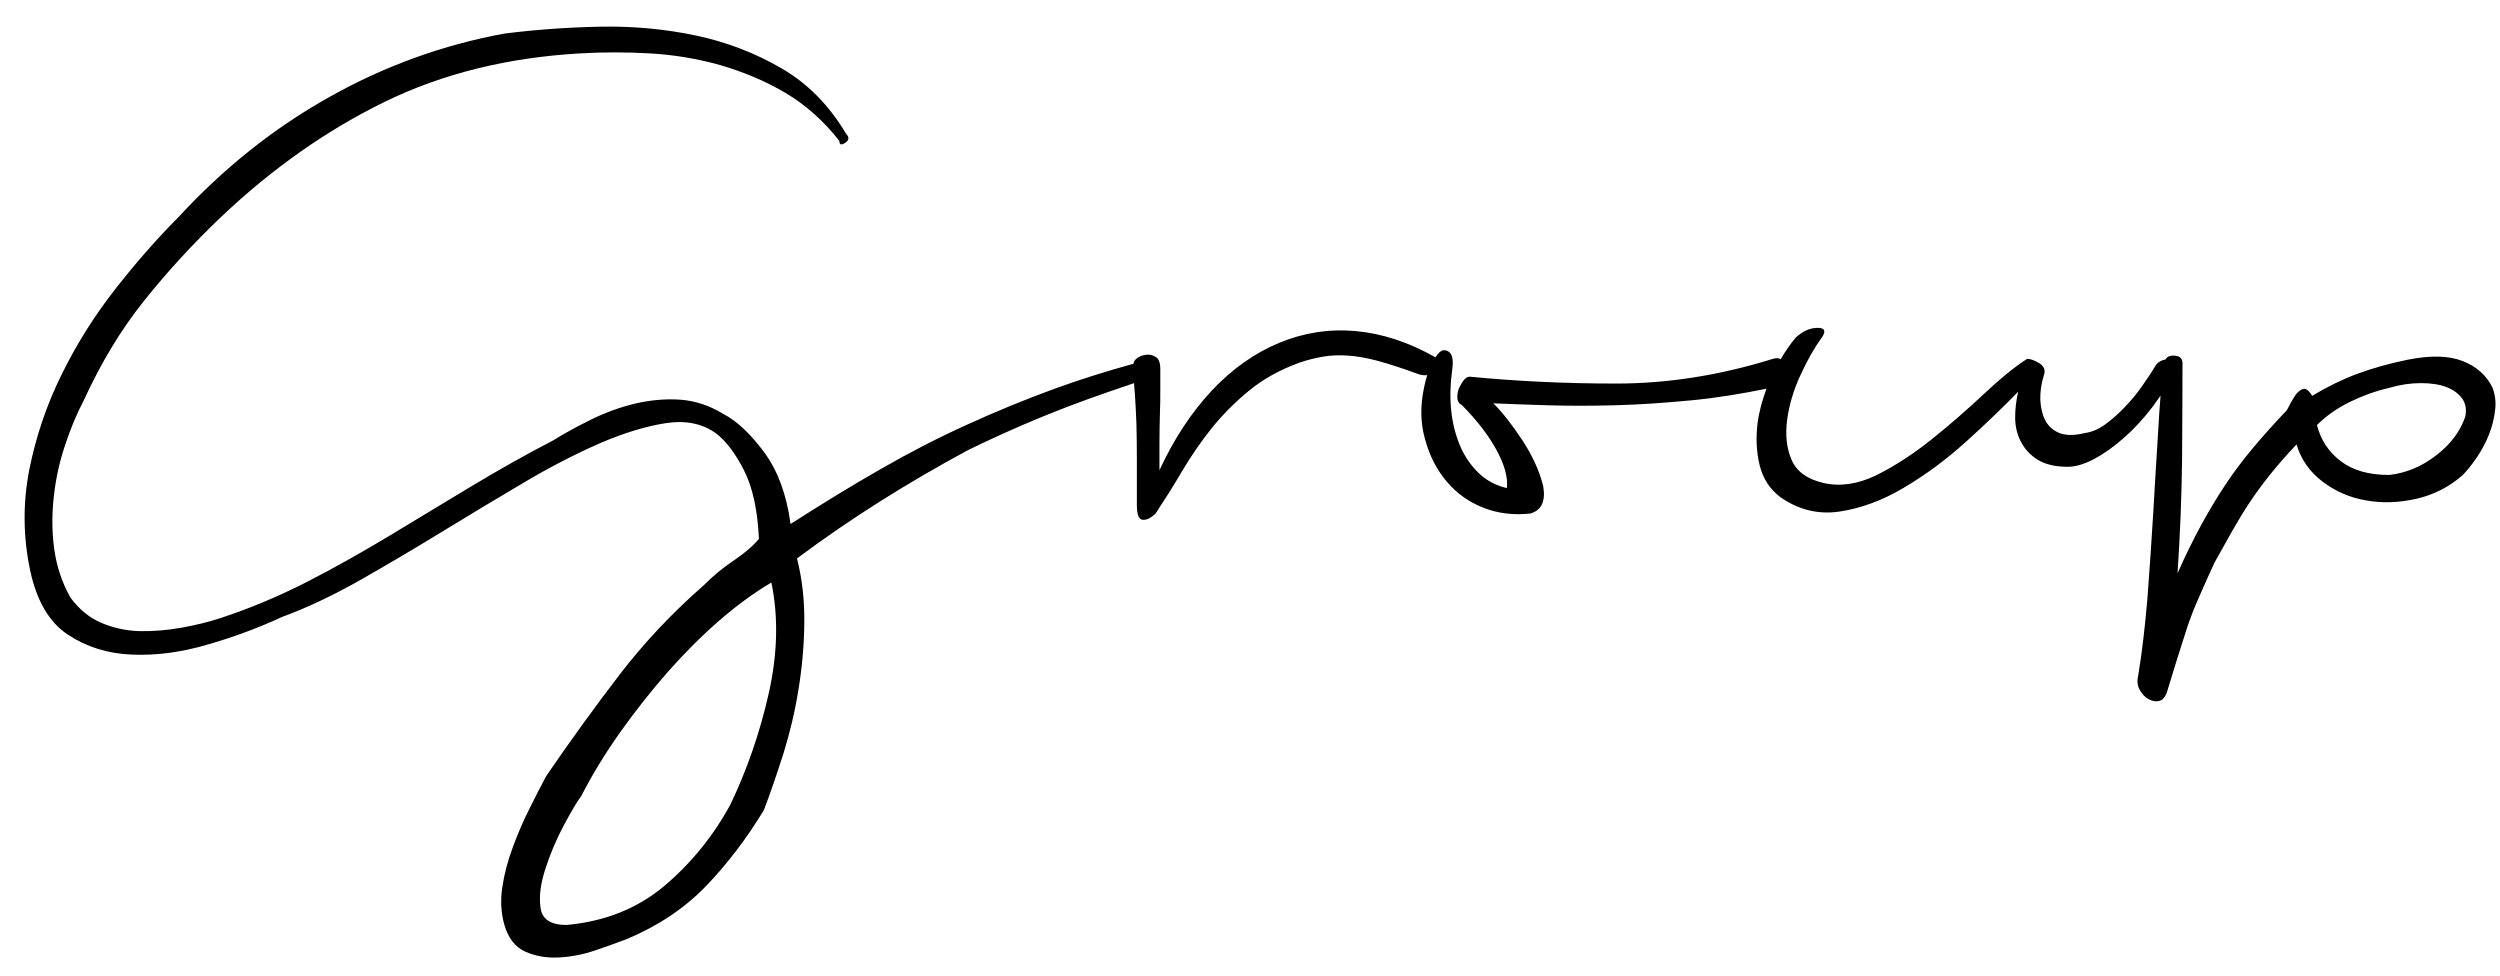
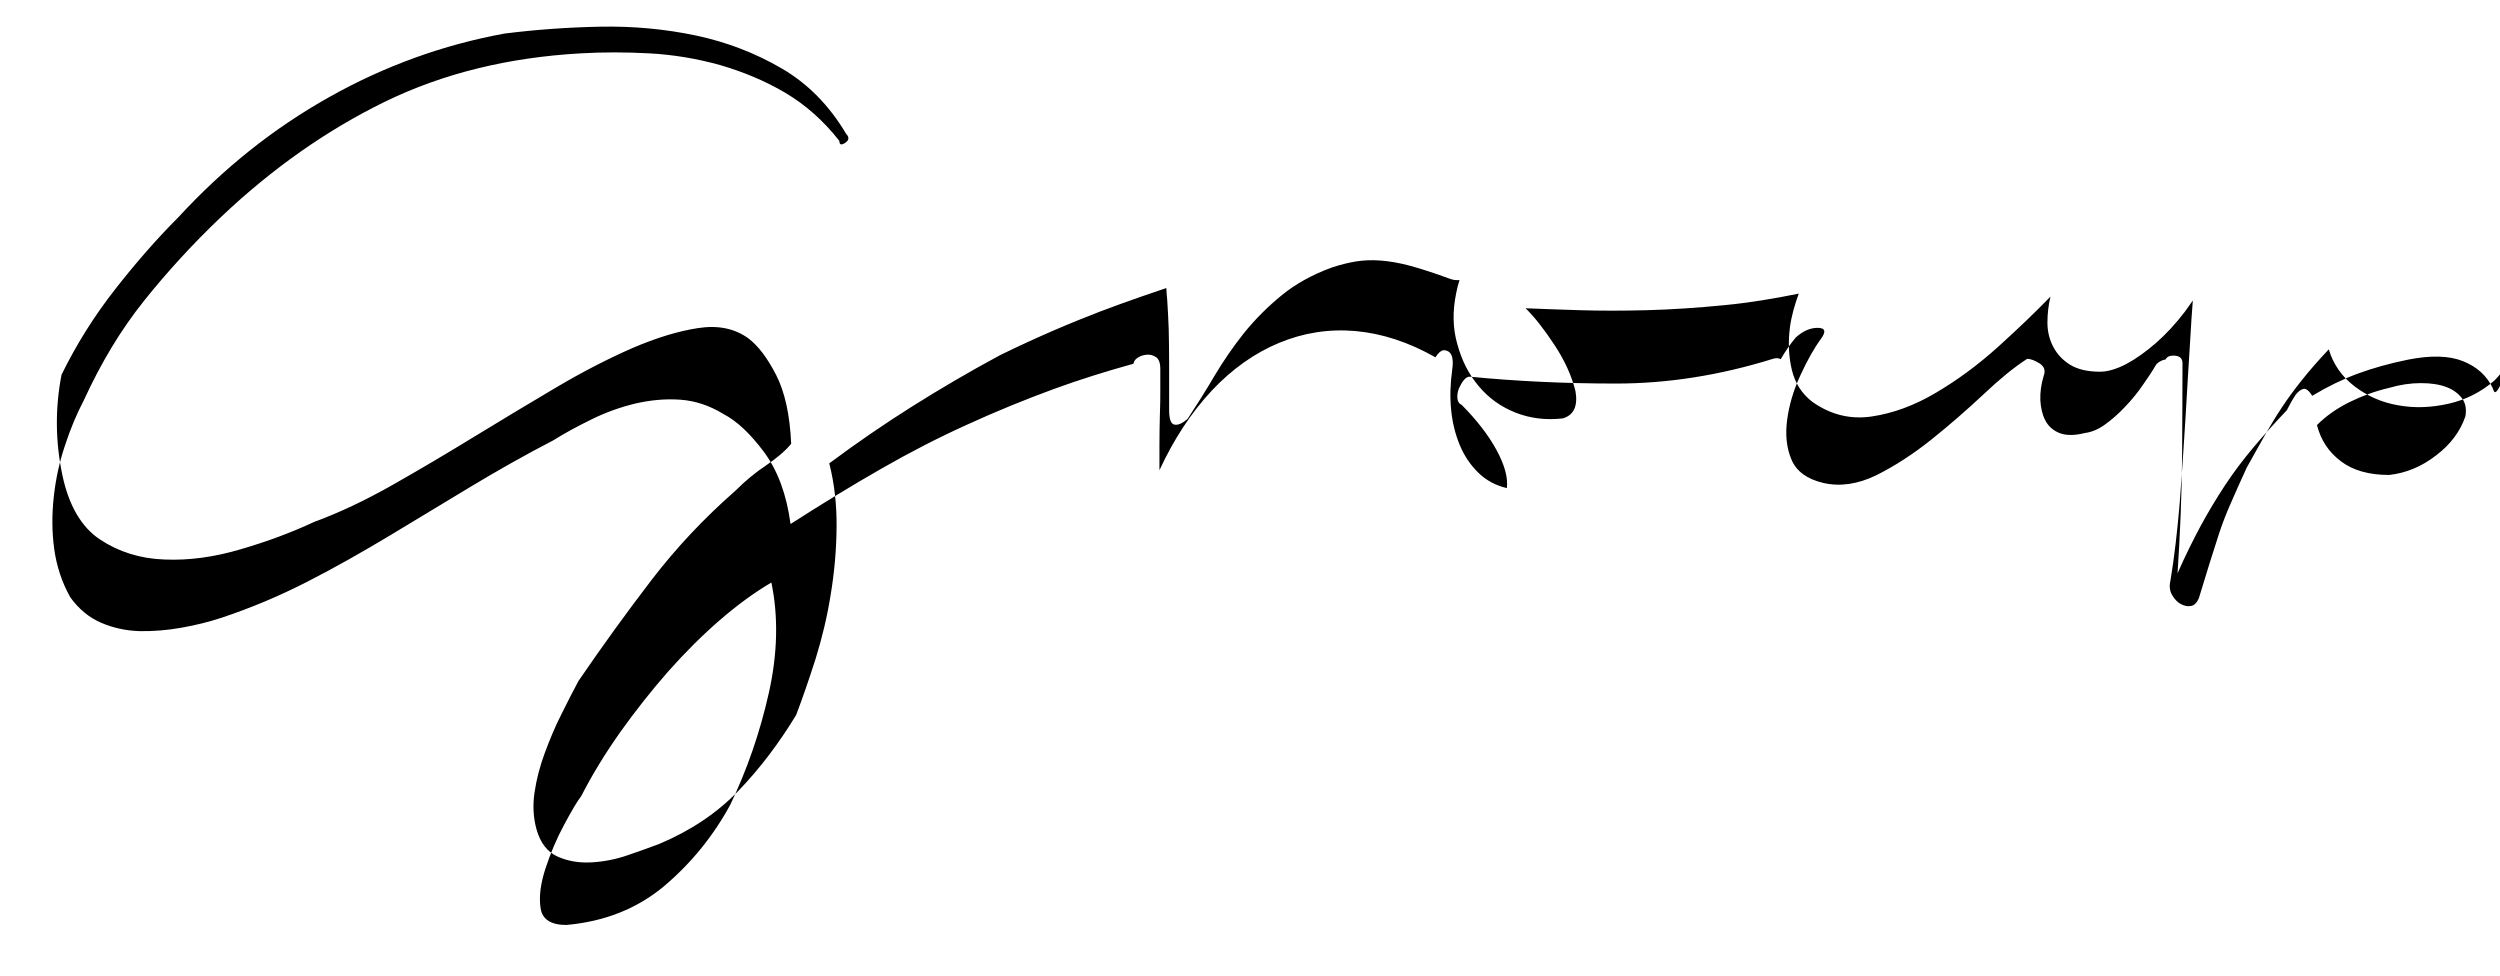
<svg xmlns="http://www.w3.org/2000/svg" version="1.1" id="Calque_1" x="0px" y="0px" viewBox="0 0 116.22 45.35" style="enable-background:new 0 0 116.22 45.35;" xml:space="preserve">
-   <path d="M115.88,18.04c-0.27-0.57-0.73-0.99-1.38-1.25c-0.65-0.26-1.5-0.28-2.56-0.07c-0.88,0.18-1.66,0.4-2.36,0.66  c-0.7,0.26-1.39,0.6-2.09,1.02c-0.15-0.24-0.29-0.35-0.41-0.32c-0.12,0.03-0.24,0.12-0.36,0.27c-0.12,0.18-0.26,0.42-0.41,0.72  c-0.58,0.61-1.1,1.19-1.57,1.75c-0.47,0.56-0.9,1.13-1.29,1.72c-0.39,0.59-0.77,1.22-1.13,1.88c-0.36,0.67-0.73,1.41-1.09,2.23  c0.12-1.82,0.19-3.58,0.21-5.29c0.01-1.71,0.02-3.2,0.02-4.47c0-0.24-0.14-0.36-0.43-0.36c-0.19,0-0.3,0.07-0.36,0.18  c-0.16,0.03-0.31,0.1-0.43,0.23c-0.18,0.31-0.39,0.63-0.64,0.98c-0.24,0.35-0.51,0.68-0.82,1c-0.3,0.32-0.61,0.59-0.93,0.82  c-0.32,0.23-0.63,0.35-0.93,0.39c-0.48,0.12-0.88,0.12-1.18,0c-0.3-0.12-0.52-0.32-0.66-0.59c-0.14-0.27-0.21-0.59-0.23-0.95  c-0.01-0.36,0.04-0.74,0.16-1.13c0.09-0.24,0.02-0.43-0.2-0.57c-0.23-0.14-0.42-0.21-0.57-0.21c-0.61,0.39-1.29,0.95-2.04,1.66  c-0.76,0.71-1.56,1.41-2.41,2.09c-0.85,0.68-1.7,1.23-2.56,1.66c-0.86,0.42-1.69,0.54-2.47,0.36c-0.76-0.18-1.25-0.54-1.48-1.09  c-0.23-0.54-0.29-1.16-0.2-1.84c0.09-0.68,0.29-1.37,0.61-2.06c0.32-0.7,0.64-1.27,0.97-1.72c0.24-0.33,0.19-0.5-0.16-0.5  c-0.35,0-0.69,0.15-1.02,0.45c-0.26,0.31-0.49,0.65-0.7,1.01c-0.09-0.06-0.21-0.07-0.39-0.01c-2.45,0.76-4.87,1.14-7.26,1.14  c-2.39,0-4.66-0.11-6.81-0.32c-0.09,0-0.18,0.05-0.27,0.16c-0.09,0.11-0.16,0.24-0.23,0.39c-0.06,0.15-0.08,0.3-0.07,0.45  s0.08,0.26,0.21,0.32c0.69,0.7,1.23,1.39,1.61,2.09c0.38,0.7,0.54,1.29,0.48,1.77c-0.51-0.12-0.95-0.35-1.32-0.71  c-0.36-0.35-0.65-0.77-0.86-1.27c-0.21-0.5-0.35-1.05-0.41-1.66c-0.06-0.61-0.04-1.22,0.05-1.86c0.09-0.61-0.05-0.91-0.41-0.91  c-0.12,0.02-0.24,0.13-0.37,0.33c-1.25-0.71-2.49-1.11-3.71-1.22c-1.24-0.11-2.43,0.08-3.56,0.55c-1.13,0.47-2.18,1.21-3.13,2.22  c-0.95,1.02-1.76,2.25-2.43,3.7c0-0.36,0-0.77,0-1.22c0-0.45,0.01-0.9,0.02-1.34c0.02-0.44,0.02-0.85,0.02-1.23  c0-0.38,0-0.69,0-0.93c0-0.27-0.07-0.45-0.2-0.54c-0.14-0.09-0.29-0.13-0.45-0.11c-0.17,0.02-0.31,0.07-0.43,0.16  c-0.1,0.07-0.15,0.16-0.17,0.26c-1.27,0.35-2.51,0.74-3.69,1.17c-1.36,0.5-2.71,1.05-4.04,1.66c-1.33,0.6-2.67,1.29-4.01,2.06  c-1.35,0.77-2.75,1.63-4.2,2.56c-0.18-1.36-0.59-2.47-1.22-3.33c-0.64-0.86-1.27-1.46-1.91-1.79c-0.64-0.39-1.3-0.61-2-0.66  c-0.69-0.05-1.39,0.02-2.09,0.18c-0.7,0.17-1.37,0.41-2.02,0.73c-0.65,0.32-1.25,0.64-1.79,0.98c-1.33,0.69-2.62,1.42-3.88,2.18  c-1.25,0.76-2.51,1.51-3.76,2.27c-1.25,0.75-2.52,1.47-3.81,2.13c-1.29,0.66-2.62,1.22-4.01,1.68c-0.55,0.18-1.15,0.33-1.82,0.45  c-0.67,0.12-1.32,0.17-1.95,0.16c-0.64-0.02-1.23-0.15-1.79-0.39c-0.56-0.24-1.04-0.64-1.43-1.18c-0.39-0.69-0.64-1.45-0.75-2.25  c-0.11-0.8-0.11-1.61-0.02-2.43c0.09-0.82,0.26-1.61,0.52-2.38c0.25-0.77,0.55-1.48,0.88-2.11c0.79-1.72,1.71-3.26,2.79-4.61  c1.07-1.34,2.26-2.64,3.56-3.88c2.39-2.27,4.94-4.06,7.64-5.38c2.71-1.32,5.74-2.06,9.1-2.25c1.02-0.06,2.09-0.06,3.2,0  c1.1,0.06,2.19,0.24,3.27,0.54c1.07,0.31,2.09,0.73,3.04,1.29c0.95,0.56,1.79,1.31,2.52,2.24c0,0.18,0.09,0.21,0.27,0.09  c0.18-0.12,0.2-0.26,0.05-0.41c-0.79-1.33-1.79-2.35-3.02-3.06c-1.22-0.71-2.55-1.22-3.97-1.52c-1.42-0.3-2.91-0.44-4.45-0.41  c-1.54,0.03-3.02,0.14-4.45,0.32c-2.84,0.52-5.56,1.5-8.14,2.95c-2.59,1.45-4.92,3.31-7.01,5.58c-1,1-1.98,2.12-2.95,3.36  c-0.97,1.24-1.8,2.56-2.49,3.97c-0.7,1.41-1.19,2.88-1.5,4.42c-0.3,1.54-0.29,3.1,0.04,4.67c0.3,1.42,0.89,2.42,1.75,2.99  c0.86,0.57,1.86,0.89,2.99,0.93c1.13,0.05,2.32-0.11,3.56-0.48c1.24-0.36,2.38-0.79,3.41-1.27c1.15-0.42,2.35-0.99,3.61-1.7  c1.25-0.71,2.52-1.46,3.81-2.25c1.29-0.79,2.56-1.55,3.81-2.29c1.25-0.74,2.44-1.35,3.56-1.84c1.12-0.48,2.14-0.79,3.06-0.93  c0.92-0.14,1.7,0.02,2.33,0.48c0.45,0.34,0.88,0.9,1.29,1.7c0.41,0.8,0.64,1.87,0.7,3.2c-0.27,0.33-0.66,0.66-1.16,1  c-0.5,0.33-0.98,0.73-1.43,1.18c-1.45,1.27-2.75,2.65-3.9,4.15c-1.15,1.5-2.28,3.06-3.4,4.7c-0.24,0.45-0.51,0.97-0.79,1.54  c-0.29,0.57-0.54,1.17-0.77,1.79c-0.23,0.62-0.39,1.23-0.48,1.84c-0.09,0.6-0.06,1.18,0.09,1.72c0.18,0.64,0.51,1.06,0.98,1.27  c0.47,0.21,0.99,0.3,1.56,0.27c0.57-0.03,1.15-0.14,1.72-0.34c0.58-0.2,1.06-0.37,1.45-0.52c1.45-0.61,2.68-1.43,3.68-2.47  c1-1.04,1.89-2.22,2.68-3.52c0.3-0.79,0.6-1.66,0.91-2.63c0.3-0.97,0.54-1.97,0.7-2.99c0.17-1.03,0.26-2.06,0.27-3.11  c0.01-1.04-0.1-2.03-0.34-2.97c1.3-0.97,2.59-1.85,3.86-2.65c1.27-0.8,2.63-1.6,4.08-2.38c0.94-0.46,1.78-0.84,2.52-1.16  c0.74-0.32,1.44-0.6,2.11-0.86c0.67-0.25,1.31-0.49,1.93-0.7c0.37-0.13,0.76-0.26,1.17-0.4c0.01,0.18,0.02,0.37,0.04,0.54  c0.03,0.42,0.05,0.88,0.07,1.36c0.01,0.48,0.02,1.02,0.02,1.61c0,0.59,0,1.31,0,2.16c0,0.42,0.08,0.65,0.25,0.68  c0.17,0.03,0.37-0.06,0.61-0.27c0.42-0.64,0.84-1.3,1.25-2c0.41-0.69,0.87-1.36,1.38-2c0.52-0.64,1.1-1.22,1.75-1.75  c0.65-0.53,1.43-0.96,2.34-1.29c0.36-0.12,0.72-0.21,1.07-0.27c0.35-0.06,0.73-0.08,1.16-0.05c0.42,0.03,0.89,0.11,1.41,0.25  c0.51,0.14,1.13,0.34,1.86,0.61c0.14,0.05,0.28,0.06,0.42,0.05c-0.06,0.18-0.11,0.37-0.15,0.58c-0.18,0.85-0.17,1.65,0.05,2.41  c0.21,0.76,0.54,1.41,1,1.95c0.45,0.54,1.02,0.95,1.7,1.22c0.68,0.27,1.42,0.36,2.2,0.27c0.51-0.15,0.71-0.57,0.59-1.27  c-0.18-0.72-0.51-1.44-0.98-2.15c-0.47-0.71-0.91-1.28-1.34-1.7c0.7,0.03,1.53,0.06,2.5,0.09c0.97,0.03,2.02,0.03,3.15,0  c1.14-0.03,2.32-0.11,3.56-0.23c1.15-0.11,2.31-0.3,3.49-0.54c-0.19,0.52-0.34,1.04-0.41,1.56c-0.09,0.71-0.06,1.37,0.09,1.99  c0.15,0.62,0.47,1.11,0.95,1.48c0.85,0.6,1.77,0.83,2.77,0.68c1-0.15,2-0.52,2.99-1.11c1-0.59,1.96-1.3,2.88-2.13  c0.92-0.83,1.73-1.61,2.43-2.33c-0.09,0.39-0.14,0.79-0.14,1.2c0,0.41,0.09,0.79,0.27,1.13c0.18,0.35,0.45,0.63,0.79,0.84  c0.35,0.21,0.81,0.32,1.38,0.32c0.36,0,0.77-0.12,1.23-0.36c0.45-0.24,0.91-0.57,1.38-0.98c0.47-0.41,0.91-0.89,1.34-1.45  c0.13-0.17,0.24-0.35,0.37-0.52c-0.04,0.51-0.08,1.05-0.11,1.63c-0.08,1.21-0.15,2.48-0.23,3.81c-0.08,1.33-0.17,2.65-0.27,3.97  c-0.11,1.31-0.25,2.52-0.43,3.61c-0.06,0.24-0.04,0.46,0.07,0.66c0.11,0.19,0.24,0.34,0.41,0.43c0.17,0.09,0.32,0.12,0.48,0.09  c0.15-0.03,0.27-0.15,0.36-0.36c0.18-0.6,0.35-1.15,0.5-1.63c0.15-0.48,0.3-0.95,0.45-1.41c0.15-0.45,0.33-0.92,0.55-1.41  c0.21-0.48,0.45-1.03,0.73-1.63c0.3-0.54,0.58-1.04,0.84-1.5c0.26-0.45,0.52-0.89,0.79-1.29c0.27-0.41,0.58-0.83,0.93-1.27  c0.35-0.44,0.76-0.91,1.25-1.43c0.21,0.7,0.61,1.27,1.2,1.72c0.59,0.45,1.26,0.75,2.02,0.88c0.76,0.14,1.54,0.11,2.34-0.07  c0.8-0.18,1.52-0.54,2.15-1.09c0.21-0.21,0.43-0.48,0.66-0.82c0.23-0.33,0.42-0.69,0.57-1.06c0.15-0.38,0.25-0.76,0.29-1.14  C116.04,18.73,116,18.38,115.88,18.04z M35.74,32.22c-0.41,1.83-1.01,3.56-1.79,5.19c-0.79,1.45-1.81,2.71-3.06,3.77  c-1.26,1.06-2.78,1.66-4.56,1.82c-0.73,0-1.13-0.27-1.2-0.79c-0.08-0.53,0-1.14,0.23-1.84c0.23-0.7,0.51-1.37,0.86-2.02  c0.35-0.65,0.61-1.1,0.8-1.34c0.51-1,1.12-1.99,1.81-2.97c0.7-0.98,1.44-1.92,2.22-2.81c0.79-0.89,1.59-1.69,2.41-2.4  c0.82-0.71,1.62-1.29,2.4-1.75C36.19,28.67,36.15,30.39,35.74,32.22z M114.61,19.36c-0.24,0.7-0.69,1.3-1.36,1.81  c-0.67,0.52-1.39,0.82-2.18,0.91c-0.94,0-1.69-0.21-2.25-0.64c-0.56-0.42-0.93-0.98-1.11-1.68c0.42-0.42,0.93-0.78,1.52-1.07  c0.59-0.29,1.2-0.51,1.84-0.66c0.51-0.15,1.01-0.22,1.47-0.22c0.47,0,0.86,0.06,1.18,0.18c0.32,0.12,0.56,0.3,0.73,0.52  C114.62,18.74,114.67,19.02,114.61,19.36z" />
+   <path d="M115.88,18.04c-0.27-0.57-0.73-0.99-1.38-1.25c-0.65-0.26-1.5-0.28-2.56-0.07c-0.88,0.18-1.66,0.4-2.36,0.66  c-0.7,0.26-1.39,0.6-2.09,1.02c-0.15-0.24-0.29-0.35-0.41-0.32c-0.12,0.03-0.24,0.12-0.36,0.27c-0.12,0.18-0.26,0.42-0.41,0.72  c-0.58,0.61-1.1,1.19-1.57,1.75c-0.47,0.56-0.9,1.13-1.29,1.72c-0.39,0.59-0.77,1.22-1.13,1.88c-0.36,0.67-0.73,1.41-1.09,2.23  c0.12-1.82,0.19-3.58,0.21-5.29c0.01-1.71,0.02-3.2,0.02-4.47c0-0.24-0.14-0.36-0.43-0.36c-0.19,0-0.3,0.07-0.36,0.18  c-0.16,0.03-0.31,0.1-0.43,0.23c-0.18,0.31-0.39,0.63-0.64,0.98c-0.24,0.35-0.51,0.68-0.82,1c-0.3,0.32-0.61,0.59-0.93,0.82  c-0.32,0.23-0.63,0.35-0.93,0.39c-0.48,0.12-0.88,0.12-1.18,0c-0.3-0.12-0.52-0.32-0.66-0.59c-0.14-0.27-0.21-0.59-0.23-0.95  c-0.01-0.36,0.04-0.74,0.16-1.13c0.09-0.24,0.02-0.43-0.2-0.57c-0.23-0.14-0.42-0.21-0.57-0.21c-0.61,0.39-1.29,0.95-2.04,1.66  c-0.76,0.71-1.56,1.41-2.41,2.09c-0.85,0.68-1.7,1.23-2.56,1.66c-0.86,0.42-1.69,0.54-2.47,0.36c-0.76-0.18-1.25-0.54-1.48-1.09  c-0.23-0.54-0.29-1.16-0.2-1.84c0.09-0.68,0.29-1.37,0.61-2.06c0.32-0.7,0.64-1.27,0.97-1.72c0.24-0.33,0.19-0.5-0.16-0.5  c-0.35,0-0.69,0.15-1.02,0.45c-0.26,0.31-0.49,0.65-0.7,1.01c-0.09-0.06-0.21-0.07-0.39-0.01c-2.45,0.76-4.87,1.14-7.26,1.14  c-2.39,0-4.66-0.11-6.81-0.32c-0.09,0-0.18,0.05-0.27,0.16c-0.09,0.11-0.16,0.24-0.23,0.39c-0.06,0.15-0.08,0.3-0.07,0.45  s0.08,0.26,0.21,0.32c0.69,0.7,1.23,1.39,1.61,2.09c0.38,0.7,0.54,1.29,0.48,1.77c-0.51-0.12-0.95-0.35-1.32-0.71  c-0.36-0.35-0.65-0.77-0.86-1.27c-0.21-0.5-0.35-1.05-0.41-1.66c-0.06-0.61-0.04-1.22,0.05-1.86c0.09-0.61-0.05-0.91-0.41-0.91  c-0.12,0.02-0.24,0.13-0.37,0.33c-1.25-0.71-2.49-1.11-3.71-1.22c-1.24-0.11-2.43,0.08-3.56,0.55c-1.13,0.47-2.18,1.21-3.13,2.22  c-0.95,1.02-1.76,2.25-2.43,3.7c0-0.36,0-0.77,0-1.22c0-0.45,0.01-0.9,0.02-1.34c0.02-0.44,0.02-0.85,0.02-1.23  c0-0.38,0-0.69,0-0.93c0-0.27-0.07-0.45-0.2-0.54c-0.14-0.09-0.29-0.13-0.45-0.11c-0.17,0.02-0.31,0.07-0.43,0.16  c-0.1,0.07-0.15,0.16-0.17,0.26c-1.27,0.35-2.51,0.74-3.69,1.17c-1.36,0.5-2.71,1.05-4.04,1.66c-1.33,0.6-2.67,1.29-4.01,2.06  c-1.35,0.77-2.75,1.63-4.2,2.56c-0.18-1.36-0.59-2.47-1.22-3.33c-0.64-0.86-1.27-1.46-1.91-1.79c-0.64-0.39-1.3-0.61-2-0.66  c-0.69-0.05-1.39,0.02-2.09,0.18c-0.7,0.17-1.37,0.41-2.02,0.73c-0.65,0.32-1.25,0.64-1.79,0.98c-1.33,0.69-2.62,1.42-3.88,2.18  c-1.25,0.76-2.51,1.51-3.76,2.27c-1.25,0.75-2.52,1.47-3.81,2.13c-1.29,0.66-2.62,1.22-4.01,1.68c-0.55,0.18-1.15,0.33-1.82,0.45  c-0.67,0.12-1.32,0.17-1.95,0.16c-0.64-0.02-1.23-0.15-1.79-0.39c-0.56-0.24-1.04-0.64-1.43-1.18c-0.39-0.69-0.64-1.45-0.75-2.25  c-0.11-0.8-0.11-1.61-0.02-2.43c0.09-0.82,0.26-1.61,0.52-2.38c0.25-0.77,0.55-1.48,0.88-2.11c0.79-1.72,1.71-3.26,2.79-4.61  c1.07-1.34,2.26-2.64,3.56-3.88c2.39-2.27,4.94-4.06,7.64-5.38c2.71-1.32,5.74-2.06,9.1-2.25c1.02-0.06,2.09-0.06,3.2,0  c1.1,0.06,2.19,0.24,3.27,0.54c1.07,0.31,2.09,0.73,3.04,1.29c0.95,0.56,1.79,1.31,2.52,2.24c0,0.18,0.09,0.21,0.27,0.09  c0.18-0.12,0.2-0.26,0.05-0.41c-0.79-1.33-1.79-2.35-3.02-3.06c-1.22-0.71-2.55-1.22-3.97-1.52c-1.42-0.3-2.91-0.44-4.45-0.41  c-1.54,0.03-3.02,0.14-4.45,0.32c-2.84,0.52-5.56,1.5-8.14,2.95c-2.59,1.45-4.92,3.31-7.01,5.58c-1,1-1.98,2.12-2.95,3.36  c-0.97,1.24-1.8,2.56-2.49,3.97c-0.3,1.54-0.29,3.1,0.04,4.67c0.3,1.42,0.89,2.42,1.75,2.99  c0.86,0.57,1.86,0.89,2.99,0.93c1.13,0.05,2.32-0.11,3.56-0.48c1.24-0.36,2.38-0.79,3.41-1.27c1.15-0.42,2.35-0.99,3.61-1.7  c1.25-0.71,2.52-1.46,3.81-2.25c1.29-0.79,2.56-1.55,3.81-2.29c1.25-0.74,2.44-1.35,3.56-1.84c1.12-0.48,2.14-0.79,3.06-0.93  c0.92-0.14,1.7,0.02,2.33,0.48c0.45,0.34,0.88,0.9,1.29,1.7c0.41,0.8,0.64,1.87,0.7,3.2c-0.27,0.33-0.66,0.66-1.16,1  c-0.5,0.33-0.98,0.73-1.43,1.18c-1.45,1.27-2.75,2.65-3.9,4.15c-1.15,1.5-2.28,3.06-3.4,4.7c-0.24,0.45-0.51,0.97-0.79,1.54  c-0.29,0.57-0.54,1.17-0.77,1.79c-0.23,0.62-0.39,1.23-0.48,1.84c-0.09,0.6-0.06,1.18,0.09,1.72c0.18,0.64,0.51,1.06,0.98,1.27  c0.47,0.21,0.99,0.3,1.56,0.27c0.57-0.03,1.15-0.14,1.72-0.34c0.58-0.2,1.06-0.37,1.45-0.52c1.45-0.61,2.68-1.43,3.68-2.47  c1-1.04,1.89-2.22,2.68-3.52c0.3-0.79,0.6-1.66,0.91-2.63c0.3-0.97,0.54-1.97,0.7-2.99c0.17-1.03,0.26-2.06,0.27-3.11  c0.01-1.04-0.1-2.03-0.34-2.97c1.3-0.97,2.59-1.85,3.86-2.65c1.27-0.8,2.63-1.6,4.08-2.38c0.94-0.46,1.78-0.84,2.52-1.16  c0.74-0.32,1.44-0.6,2.11-0.86c0.67-0.25,1.31-0.49,1.93-0.7c0.37-0.13,0.76-0.26,1.17-0.4c0.01,0.18,0.02,0.37,0.04,0.54  c0.03,0.42,0.05,0.88,0.07,1.36c0.01,0.48,0.02,1.02,0.02,1.61c0,0.59,0,1.31,0,2.16c0,0.42,0.08,0.65,0.25,0.68  c0.17,0.03,0.37-0.06,0.61-0.27c0.42-0.64,0.84-1.3,1.25-2c0.41-0.69,0.87-1.36,1.38-2c0.52-0.64,1.1-1.22,1.75-1.75  c0.65-0.53,1.43-0.96,2.34-1.29c0.36-0.12,0.72-0.21,1.07-0.27c0.35-0.06,0.73-0.08,1.16-0.05c0.42,0.03,0.89,0.11,1.41,0.25  c0.51,0.14,1.13,0.34,1.86,0.61c0.14,0.05,0.28,0.06,0.42,0.05c-0.06,0.18-0.11,0.37-0.15,0.58c-0.18,0.85-0.17,1.65,0.05,2.41  c0.21,0.76,0.54,1.41,1,1.95c0.45,0.54,1.02,0.95,1.7,1.22c0.68,0.27,1.42,0.36,2.2,0.27c0.51-0.15,0.71-0.57,0.59-1.27  c-0.18-0.72-0.51-1.44-0.98-2.15c-0.47-0.71-0.91-1.28-1.34-1.7c0.7,0.03,1.53,0.06,2.5,0.09c0.97,0.03,2.02,0.03,3.15,0  c1.14-0.03,2.32-0.11,3.56-0.23c1.15-0.11,2.31-0.3,3.49-0.54c-0.19,0.52-0.34,1.04-0.41,1.56c-0.09,0.71-0.06,1.37,0.09,1.99  c0.15,0.62,0.47,1.11,0.95,1.48c0.85,0.6,1.77,0.83,2.77,0.68c1-0.15,2-0.52,2.99-1.11c1-0.59,1.96-1.3,2.88-2.13  c0.92-0.83,1.73-1.61,2.43-2.33c-0.09,0.39-0.14,0.79-0.14,1.2c0,0.41,0.09,0.79,0.27,1.13c0.18,0.35,0.45,0.63,0.79,0.84  c0.35,0.21,0.81,0.32,1.38,0.32c0.36,0,0.77-0.12,1.23-0.36c0.45-0.24,0.91-0.57,1.38-0.98c0.47-0.41,0.91-0.89,1.34-1.45  c0.13-0.17,0.24-0.35,0.37-0.52c-0.04,0.51-0.08,1.05-0.11,1.63c-0.08,1.21-0.15,2.48-0.23,3.81c-0.08,1.33-0.17,2.65-0.27,3.97  c-0.11,1.31-0.25,2.52-0.43,3.61c-0.06,0.24-0.04,0.46,0.07,0.66c0.11,0.19,0.24,0.34,0.41,0.43c0.17,0.09,0.32,0.12,0.48,0.09  c0.15-0.03,0.27-0.15,0.36-0.36c0.18-0.6,0.35-1.15,0.5-1.63c0.15-0.48,0.3-0.95,0.45-1.41c0.15-0.45,0.33-0.92,0.55-1.41  c0.21-0.48,0.45-1.03,0.73-1.63c0.3-0.54,0.58-1.04,0.84-1.5c0.26-0.45,0.52-0.89,0.79-1.29c0.27-0.41,0.58-0.83,0.93-1.27  c0.35-0.44,0.76-0.91,1.25-1.43c0.21,0.7,0.61,1.27,1.2,1.72c0.59,0.45,1.26,0.75,2.02,0.88c0.76,0.14,1.54,0.11,2.34-0.07  c0.8-0.18,1.52-0.54,2.15-1.09c0.21-0.21,0.43-0.48,0.66-0.82c0.23-0.33,0.42-0.69,0.57-1.06c0.15-0.38,0.25-0.76,0.29-1.14  C116.04,18.73,116,18.38,115.88,18.04z M35.74,32.22c-0.41,1.83-1.01,3.56-1.79,5.19c-0.79,1.45-1.81,2.71-3.06,3.77  c-1.26,1.06-2.78,1.66-4.56,1.82c-0.73,0-1.13-0.27-1.2-0.79c-0.08-0.53,0-1.14,0.23-1.84c0.23-0.7,0.51-1.37,0.86-2.02  c0.35-0.65,0.61-1.1,0.8-1.34c0.51-1,1.12-1.99,1.81-2.97c0.7-0.98,1.44-1.92,2.22-2.81c0.79-0.89,1.59-1.69,2.41-2.4  c0.82-0.71,1.62-1.29,2.4-1.75C36.19,28.67,36.15,30.39,35.74,32.22z M114.61,19.36c-0.24,0.7-0.69,1.3-1.36,1.81  c-0.67,0.52-1.39,0.82-2.18,0.91c-0.94,0-1.69-0.21-2.25-0.64c-0.56-0.42-0.93-0.98-1.11-1.68c0.42-0.42,0.93-0.78,1.52-1.07  c0.59-0.29,1.2-0.51,1.84-0.66c0.51-0.15,1.01-0.22,1.47-0.22c0.47,0,0.86,0.06,1.18,0.18c0.32,0.12,0.56,0.3,0.73,0.52  C114.62,18.74,114.67,19.02,114.61,19.36z" />
</svg>